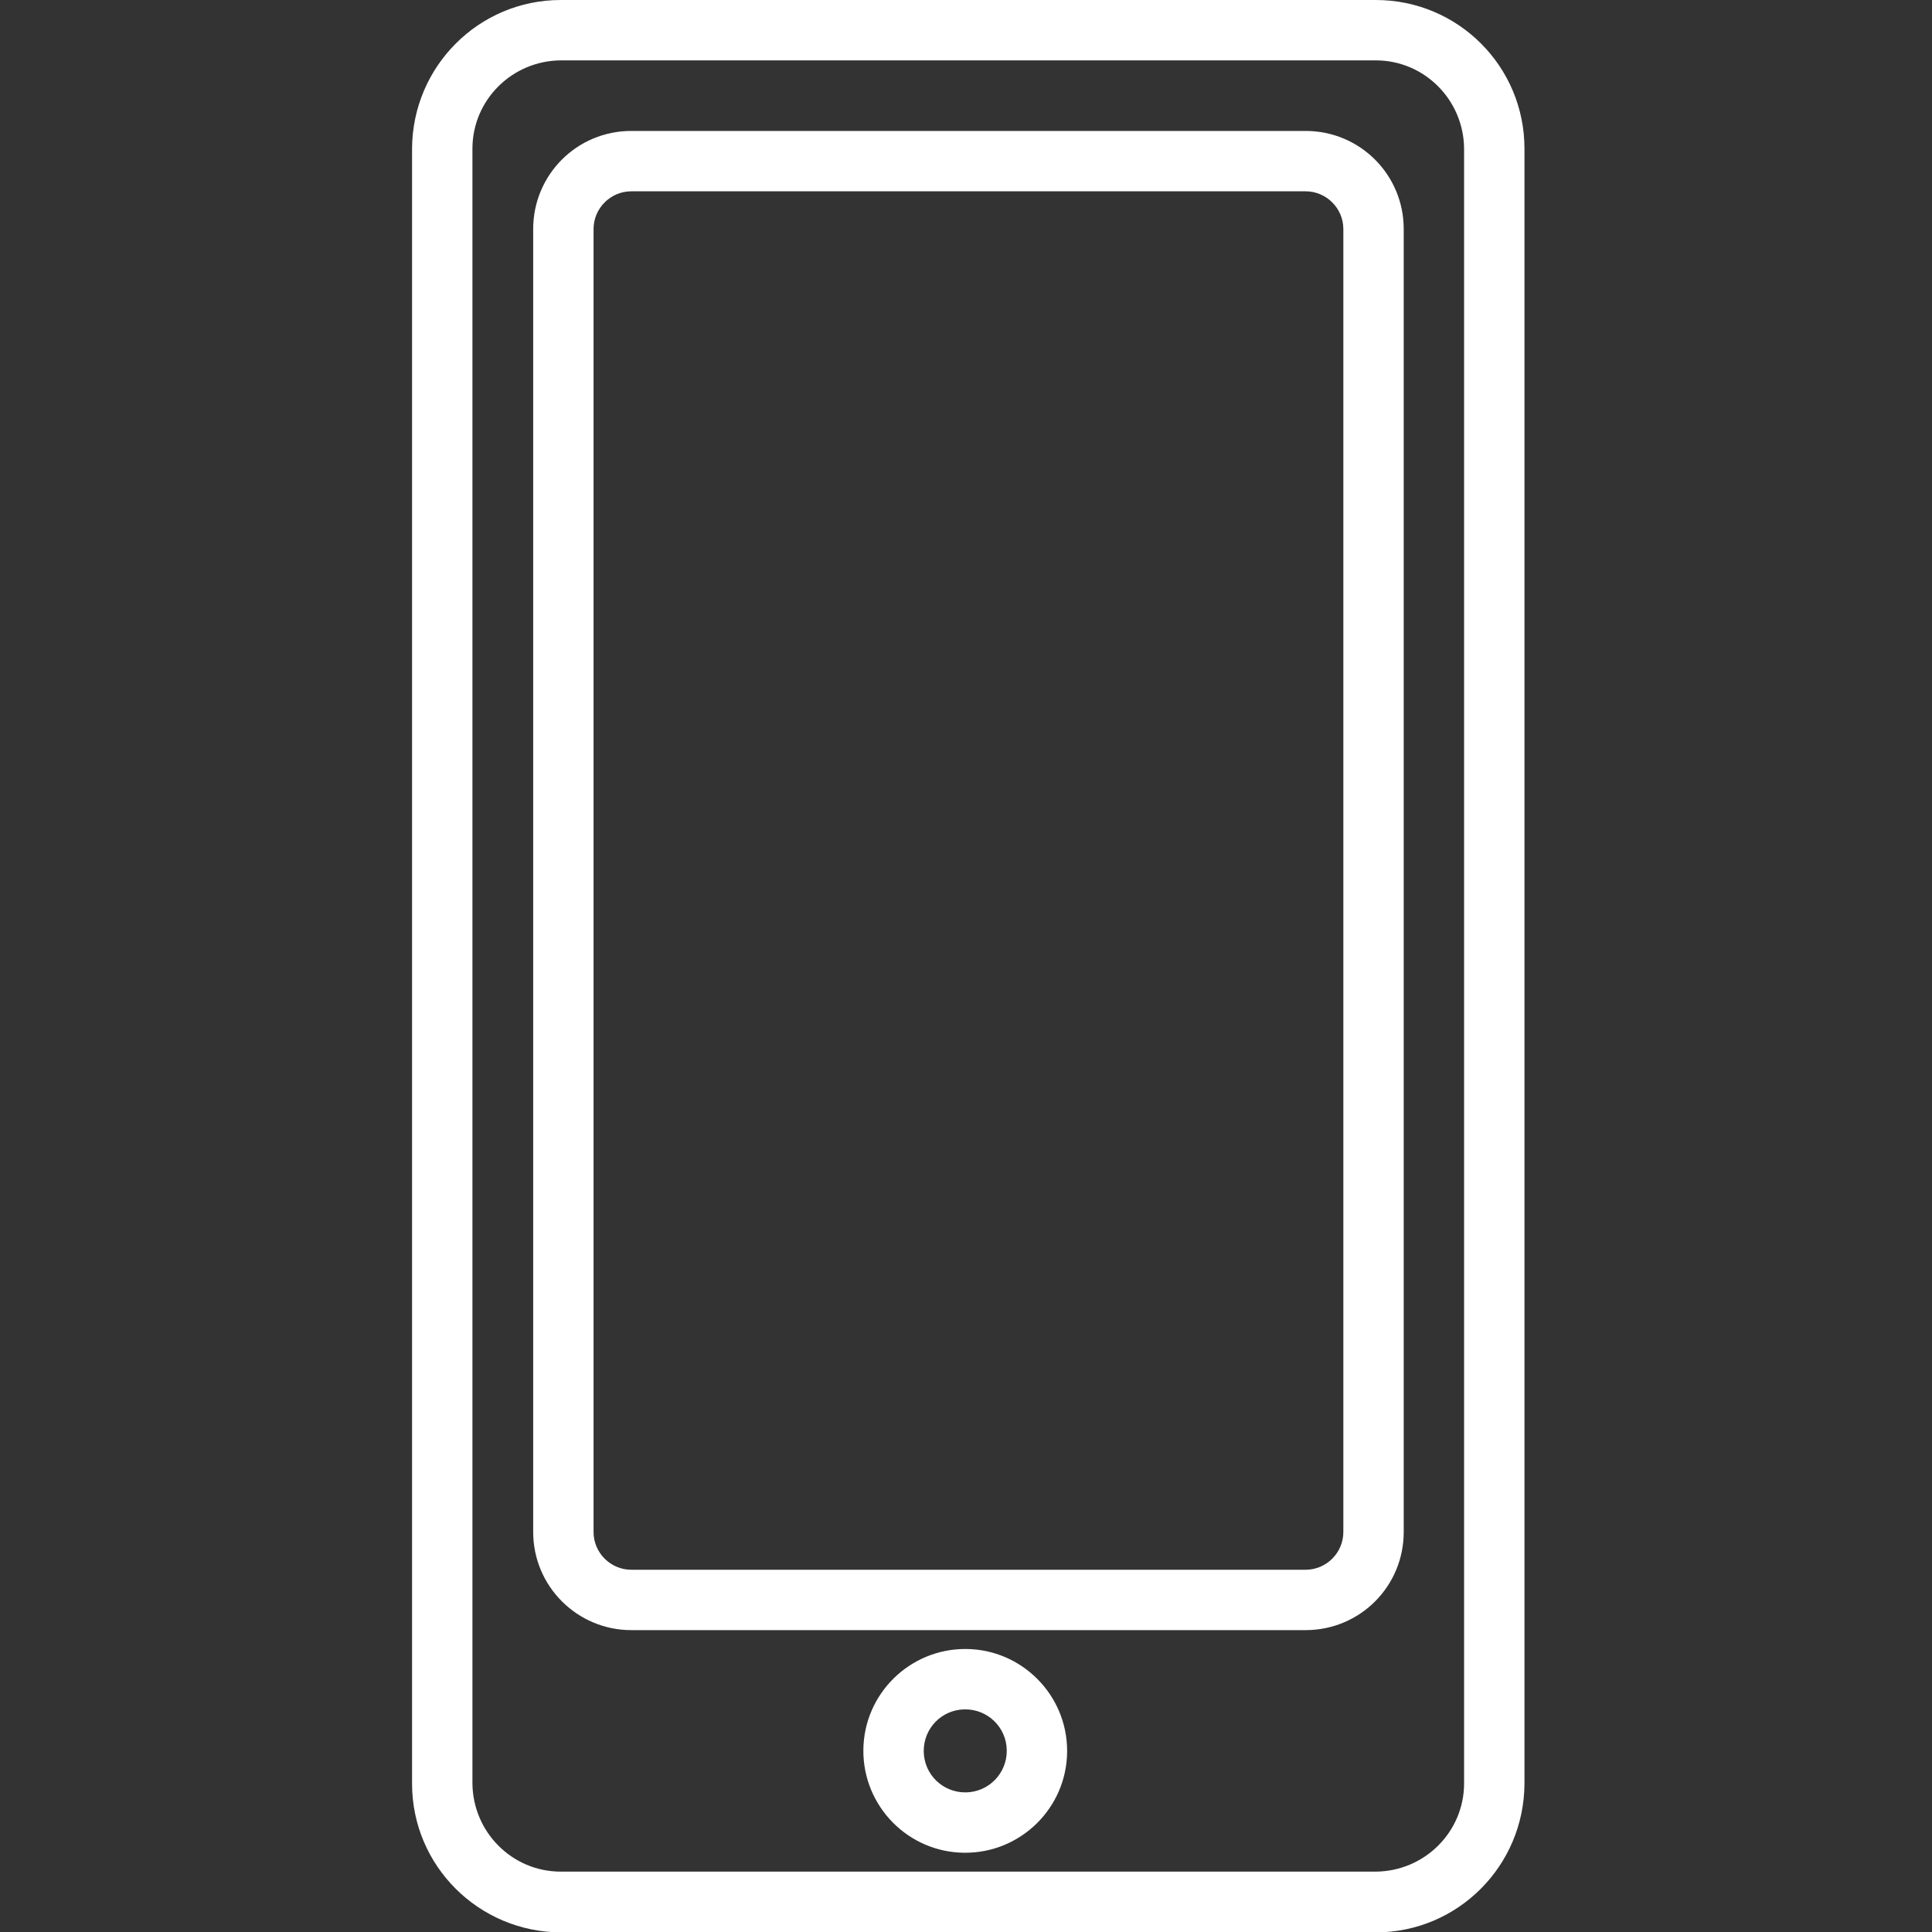
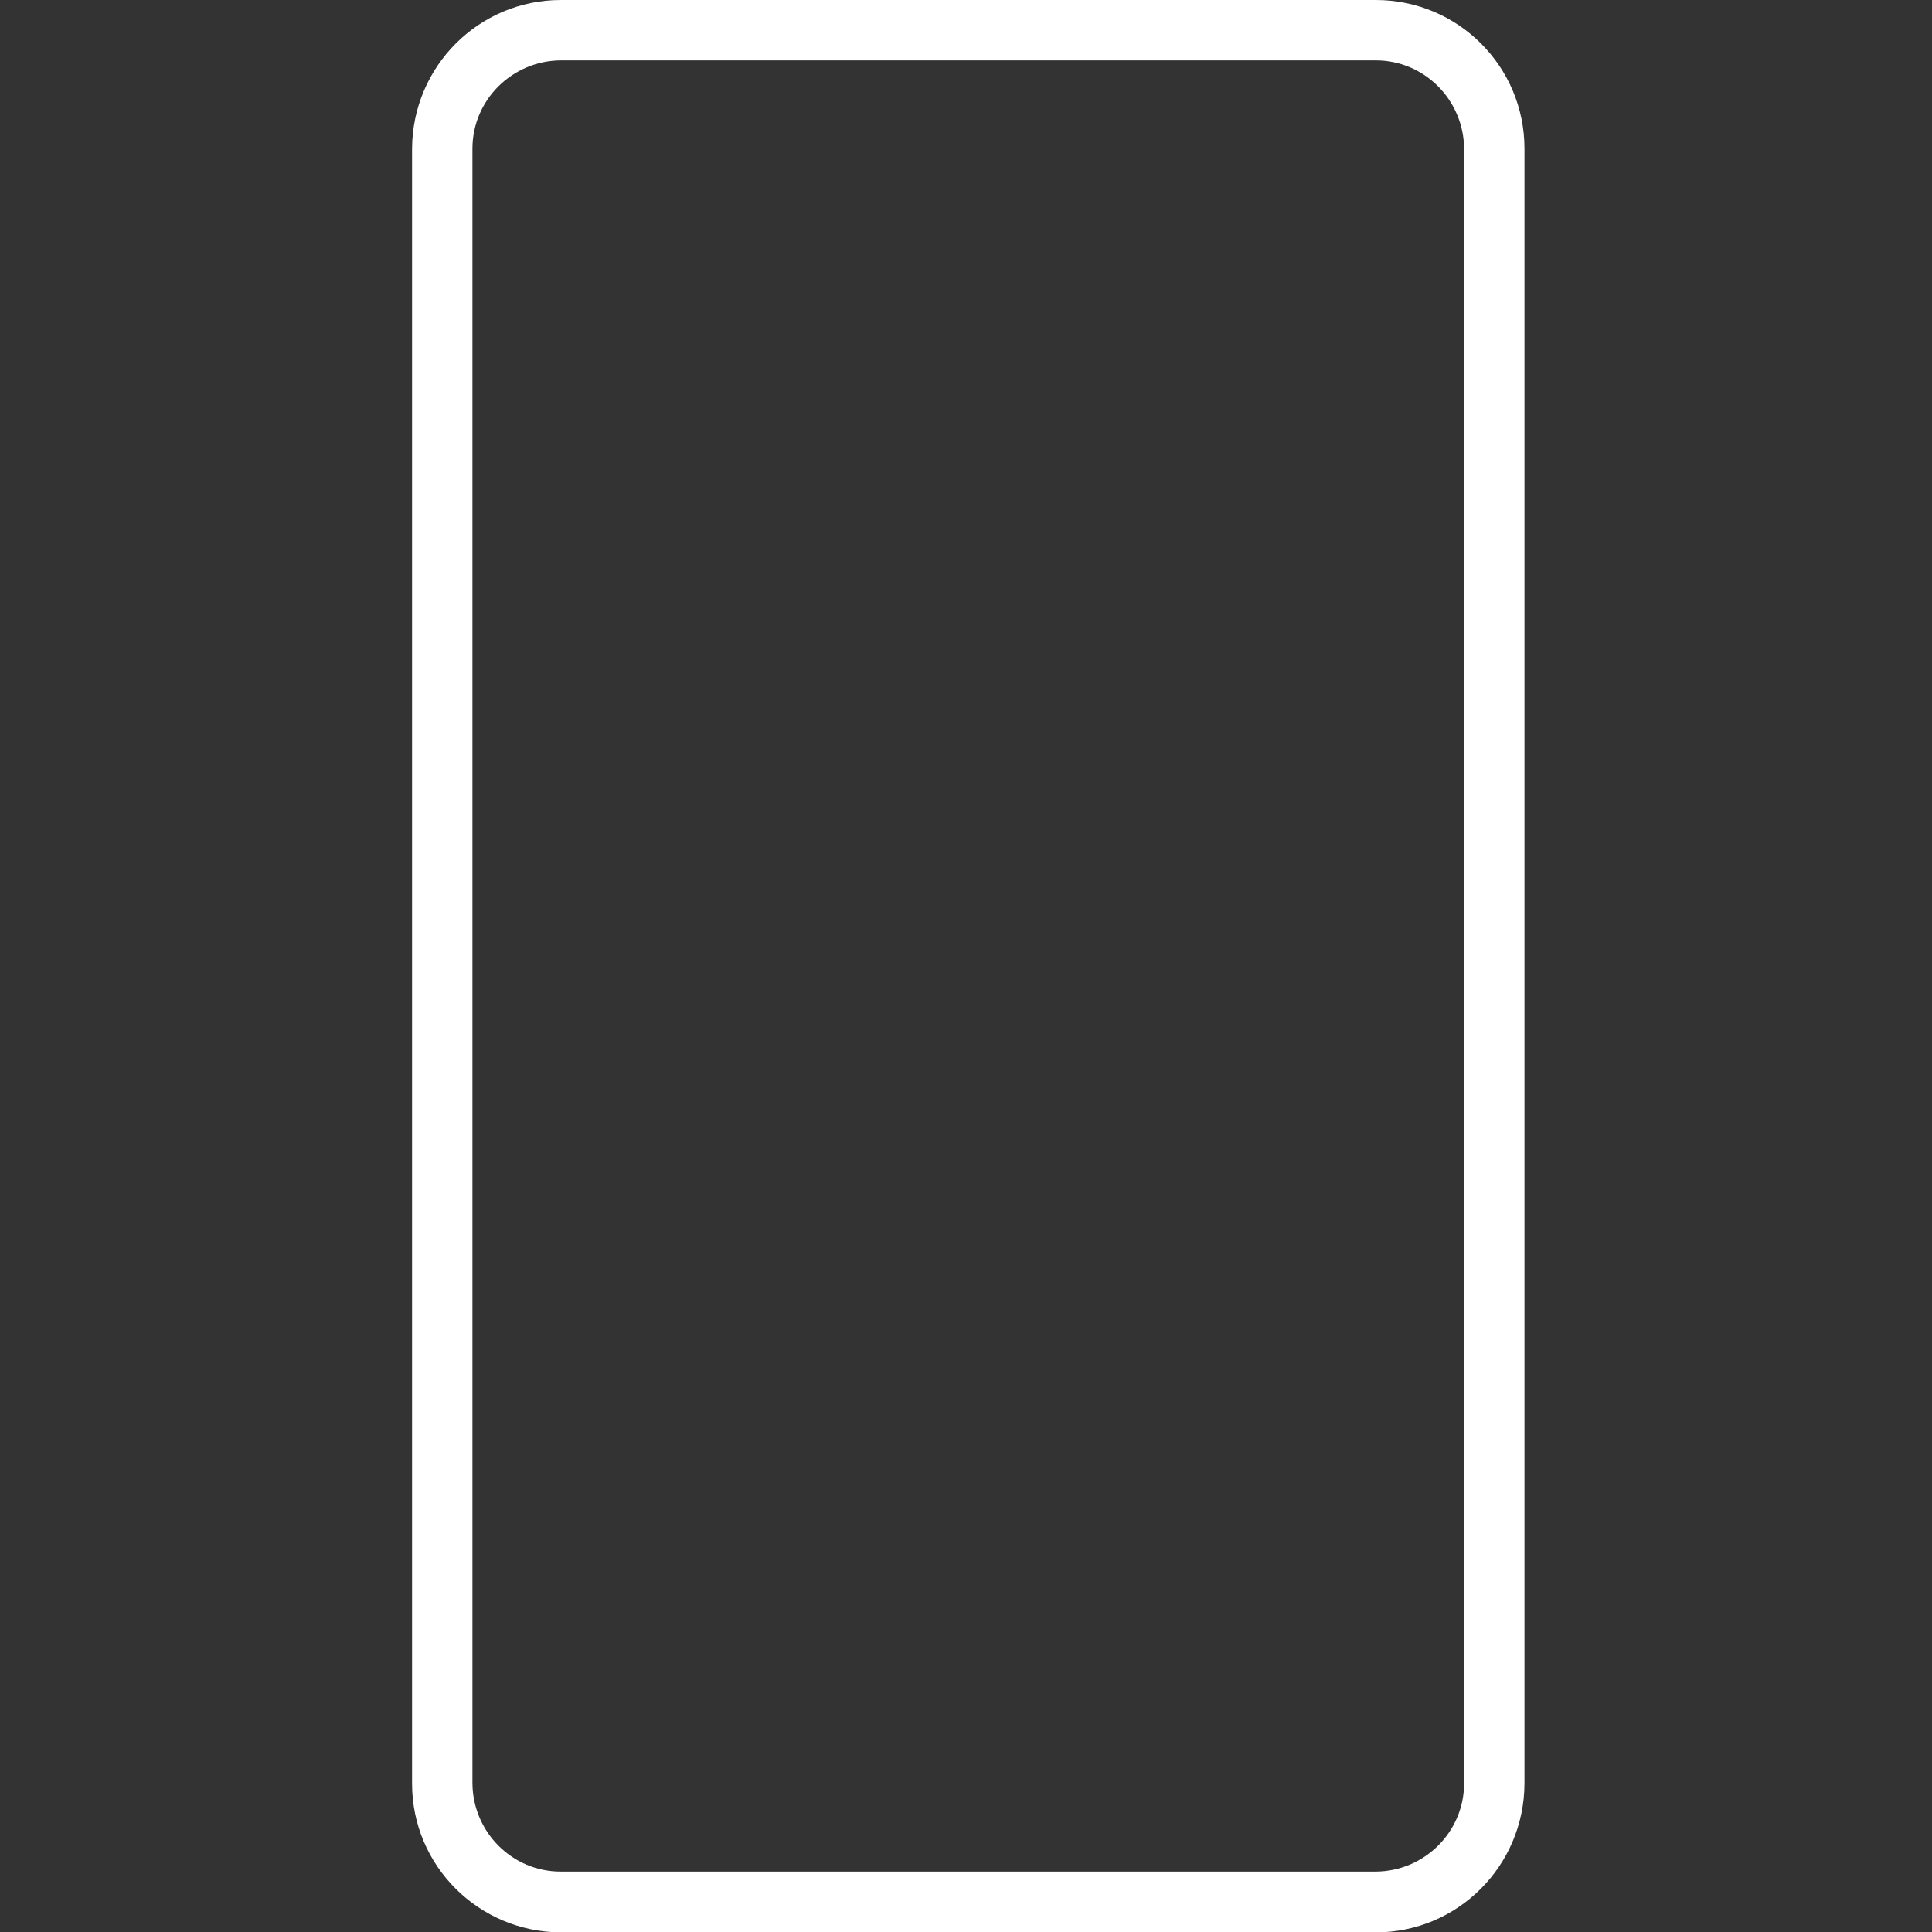
<svg xmlns="http://www.w3.org/2000/svg" version="1.1" id="Camada_1" x="0px" y="0px" viewBox="0 0 512 512" style="enable-background:new 0 0 512 512;" xml:space="preserve">
  <rect x="0" y="0" width="512" height="512" fill="#333333" stroke="none" />
  <style type="text/css"> .st0{fill:#FFFFFF;} </style>
  <g id="Expand">
    <path class="st0" d="M364.6,0h-216c-21.7,0-39.3,17.6-39.4,39.4v433.3c0,21.7,17.6,39.3,39.4,39.4h216c21.7,0,39.3-17.6,39.4-39.4 V39.4C404,17.6,386.4,0,364.6,0z M388,472.6c0,12.9-10.5,23.3-23.4,23.4h-216c-12.9,0-23.3-10.5-23.4-23.4V39.4 c0-12.9,10.5-23.3,23.4-23.4h216c12.9,0,23.3,10.5,23.4,23.4V472.6z" />
-     <path class="st0" d="M346,34.7H167.3c-14.4,0-26,11.6-26,26V406c0,14.4,11.7,26,26,26H346c14.4,0,26-11.6,26-26V60.7 C372,46.3,360.4,34.7,346,34.7z M356,406c0,5.5-4.5,10-10,10H167.3c-5.5,0-10-4.5-10-10V60.7c0-5.5,4.5-10,10-10H346 c5.5,0,10,4.5,10,10V406z" />
-     <path class="st0" d="M256,437c-14.9-0.1-27.1,11.9-27.2,26.8c-0.1,14.9,11.9,27.1,26.8,27.2c14.9,0.1,27.1-11.9,27.2-26.8 c0-0.1,0-0.1,0-0.2C282.8,449.2,270.8,437.1,256,437z M256,475c-6.1,0.1-11.1-4.7-11.2-10.8c-0.1-6.1,4.7-11.1,10.8-11.2 c6.1-0.1,11.1,4.7,11.2,10.8c0,0.1,0,0.1,0,0.2C266.8,470,262,474.9,256,475z" />
  </g>
</svg>